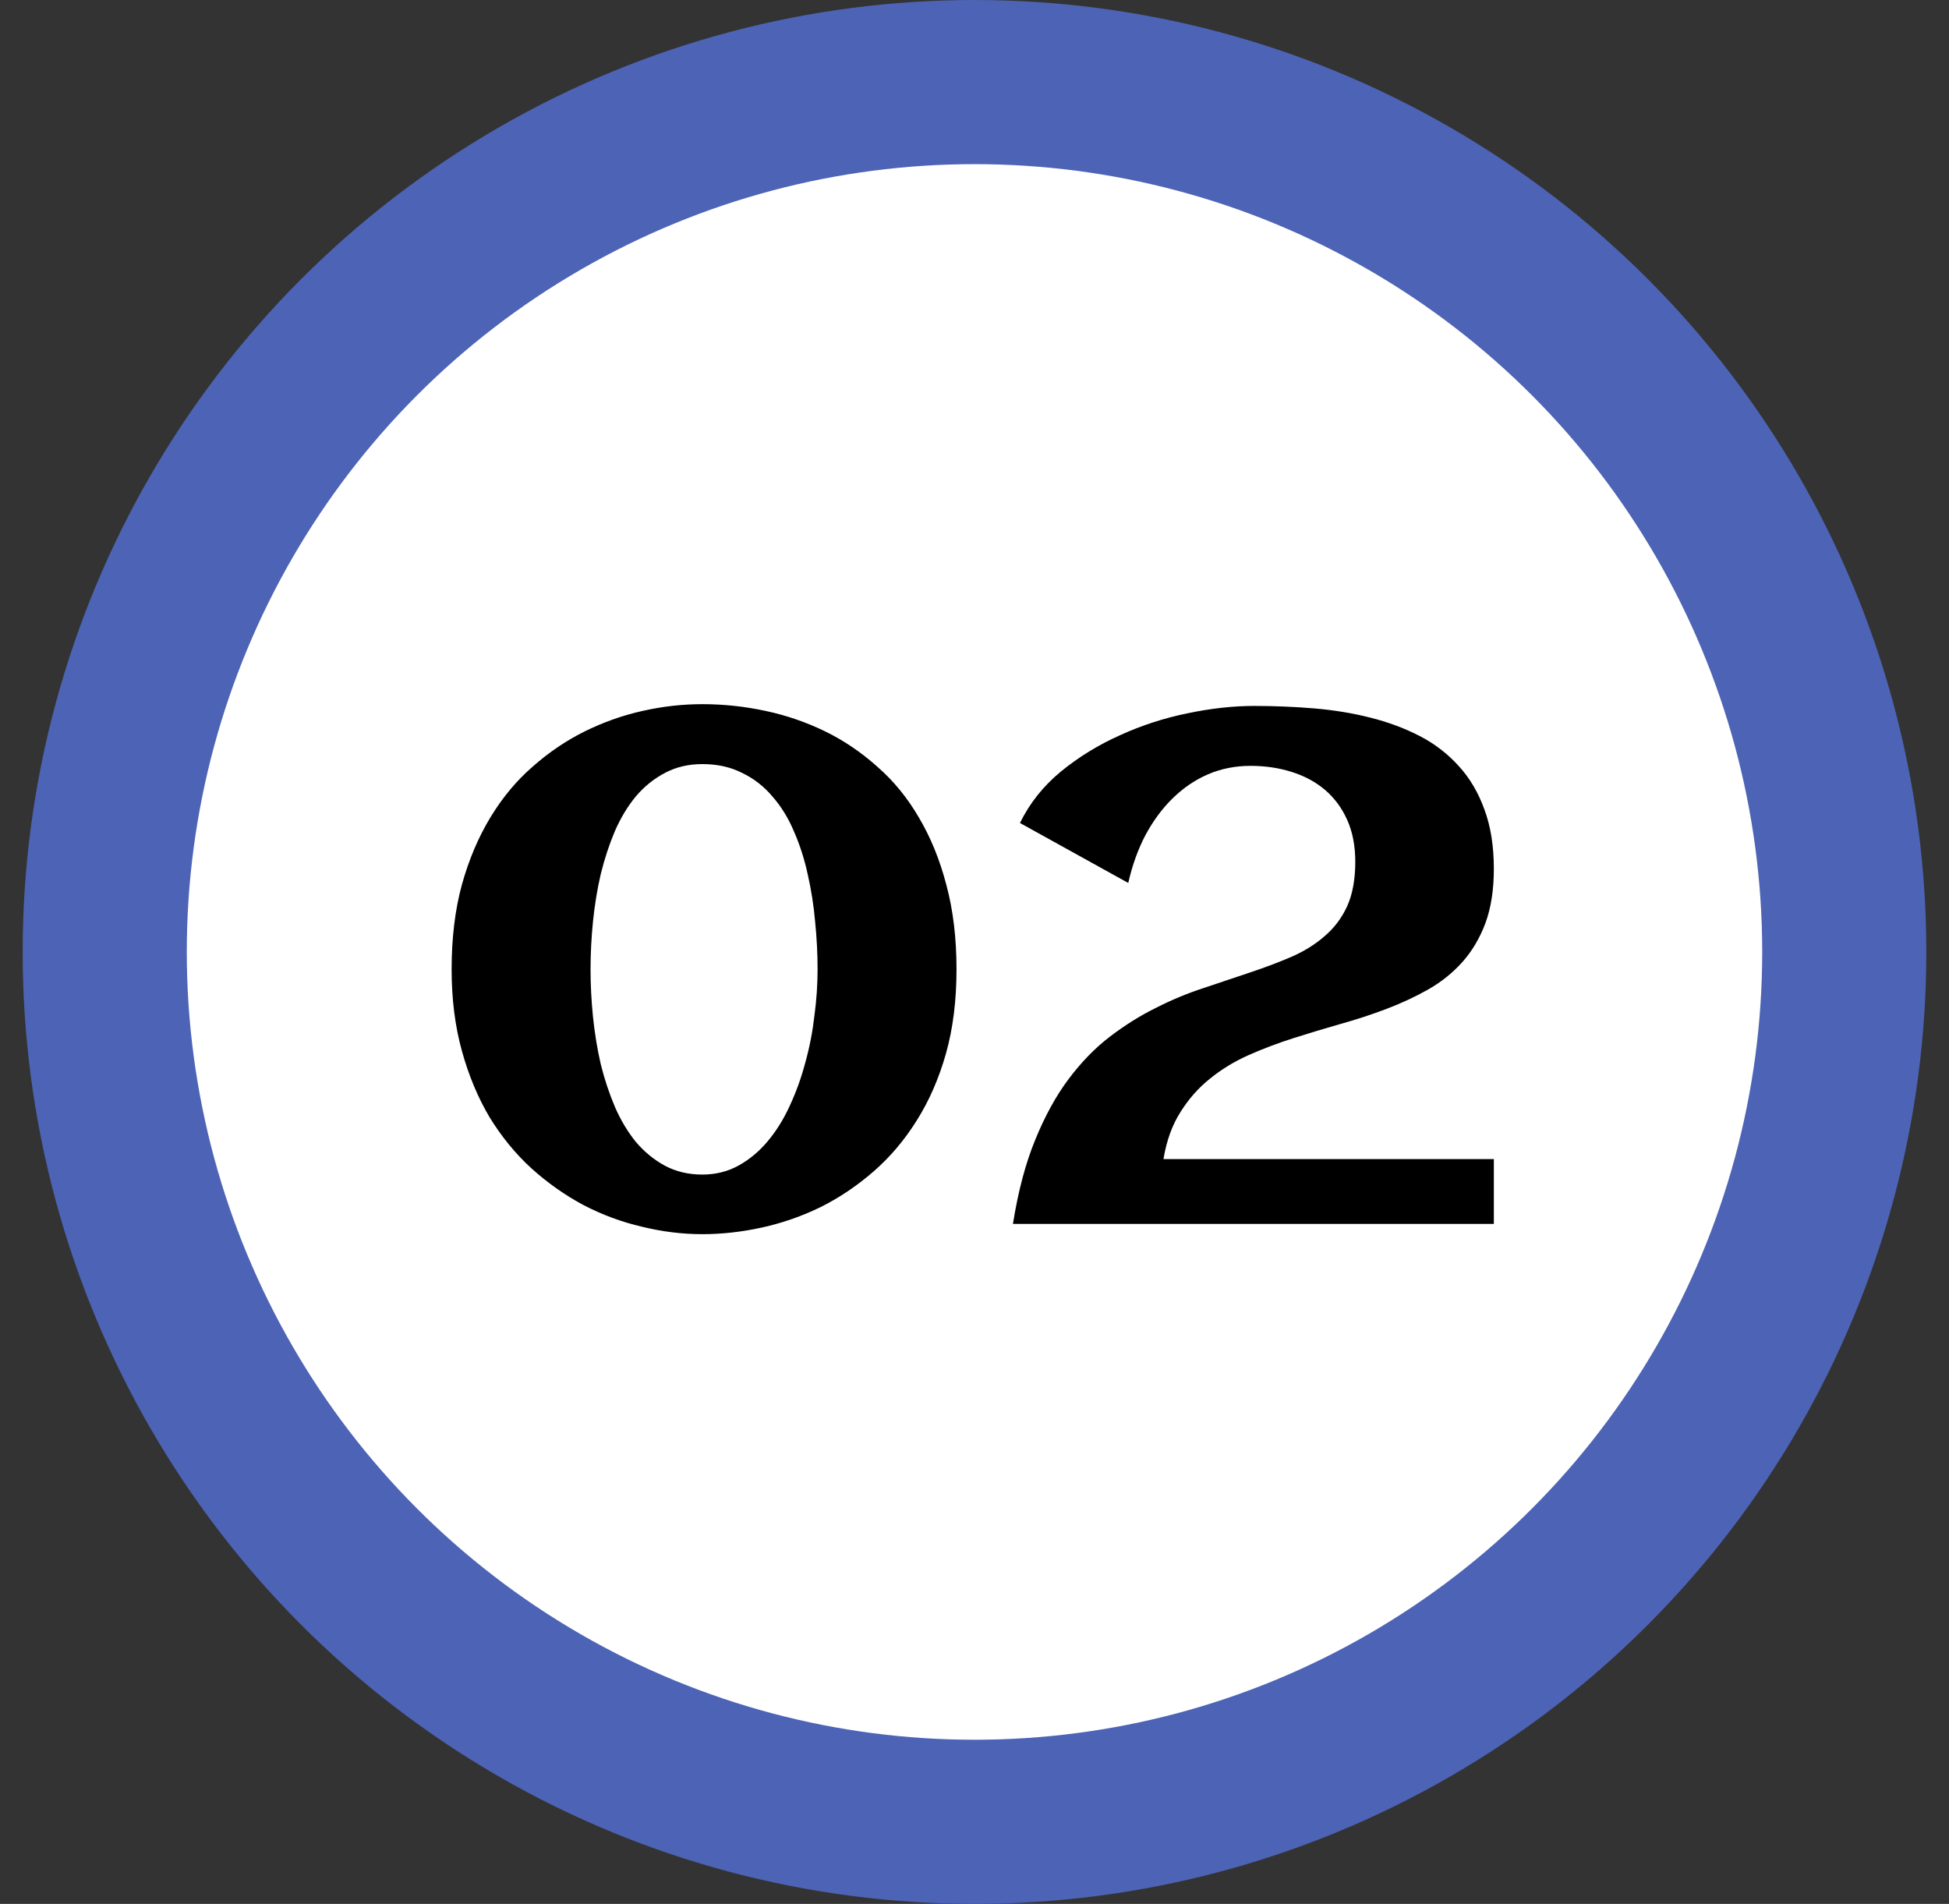
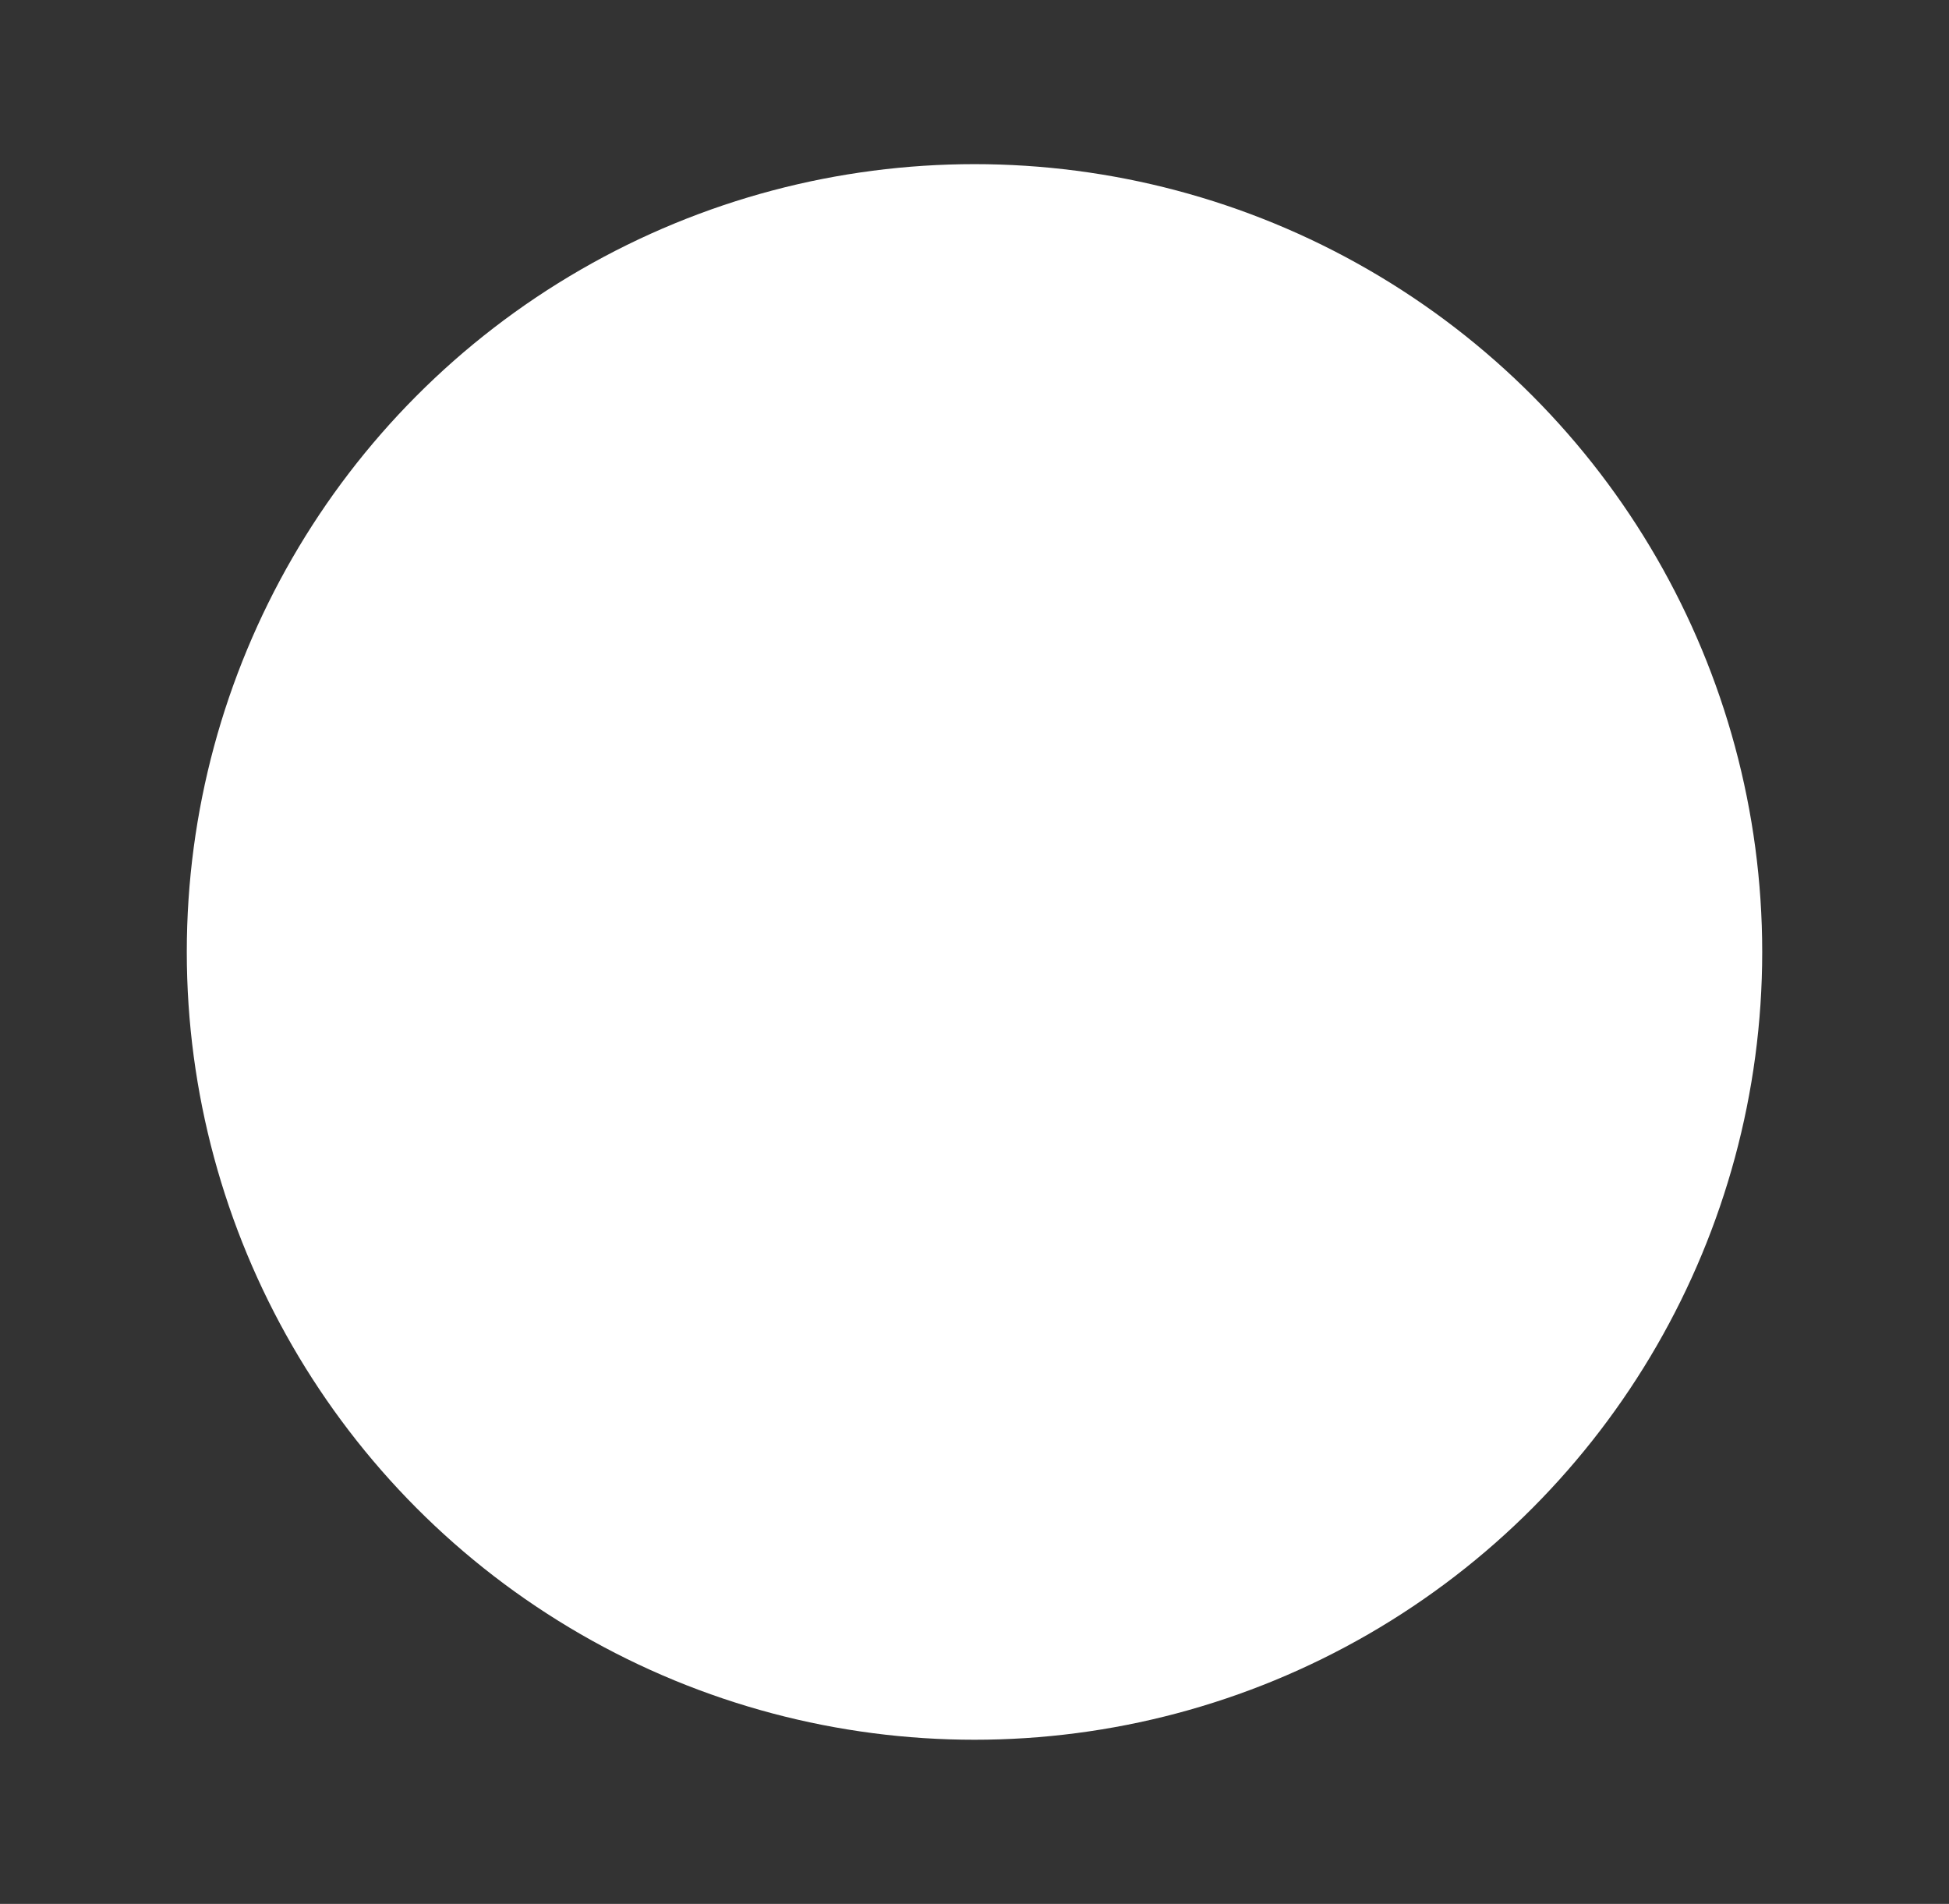
<svg xmlns="http://www.w3.org/2000/svg" width="43" height="42" viewBox="0 0 43 42" fill="none">
  <rect x="0" y="0" width="43" height="42" fill="#333333" stroke="none" />
-   <circle cx="21.5" cy="21" r="21" fill="#4D63B5" />
  <circle cx="21.5" cy="21" r="17.379" fill="white" />
-   <path d="M21.103 21.384C21.103 22.068 21.026 22.688 20.87 23.243C20.714 23.793 20.499 24.285 20.224 24.721C19.955 25.151 19.638 25.525 19.275 25.841C18.912 26.157 18.523 26.419 18.108 26.627C17.694 26.829 17.263 26.979 16.817 27.078C16.371 27.176 15.93 27.226 15.495 27.226C15.054 27.226 14.611 27.171 14.165 27.062C13.719 26.959 13.291 26.8 12.881 26.588C12.471 26.37 12.088 26.1 11.73 25.779C11.377 25.457 11.069 25.081 10.804 24.651C10.545 24.215 10.34 23.725 10.19 23.181C10.039 22.636 9.964 22.037 9.964 21.384C9.964 20.694 10.039 20.072 10.19 19.517C10.345 18.962 10.555 18.467 10.82 18.031C11.084 17.595 11.395 17.222 11.753 16.911C12.111 16.595 12.495 16.335 12.904 16.133C13.314 15.931 13.739 15.78 14.18 15.682C14.621 15.583 15.059 15.534 15.495 15.534C15.961 15.534 16.426 15.583 16.887 15.682C17.349 15.78 17.787 15.931 18.202 16.133C18.617 16.335 19 16.595 19.353 16.911C19.711 17.222 20.017 17.595 20.271 18.031C20.53 18.467 20.733 18.962 20.878 19.517C21.028 20.072 21.103 20.694 21.103 21.384ZM18.038 21.384C18.038 21.041 18.02 20.691 17.984 20.334C17.953 19.976 17.898 19.628 17.821 19.291C17.748 18.954 17.647 18.638 17.517 18.342C17.393 18.047 17.235 17.79 17.043 17.572C16.856 17.349 16.633 17.175 16.374 17.051C16.12 16.921 15.827 16.856 15.495 16.856C15.189 16.856 14.914 16.921 14.67 17.051C14.432 17.175 14.219 17.346 14.032 17.564C13.851 17.782 13.695 18.039 13.566 18.334C13.441 18.63 13.337 18.946 13.254 19.283C13.177 19.615 13.12 19.963 13.083 20.326C13.047 20.684 13.029 21.036 13.029 21.384C13.029 21.726 13.047 22.076 13.083 22.434C13.12 22.792 13.177 23.139 13.254 23.476C13.337 23.808 13.441 24.122 13.566 24.417C13.695 24.713 13.851 24.972 14.032 25.195C14.219 25.413 14.432 25.587 14.67 25.716C14.914 25.846 15.189 25.911 15.495 25.911C15.785 25.911 16.05 25.846 16.288 25.716C16.532 25.582 16.747 25.403 16.934 25.18C17.126 24.952 17.289 24.69 17.424 24.394C17.564 24.093 17.678 23.777 17.766 23.445C17.86 23.108 17.927 22.763 17.968 22.41C18.015 22.058 18.038 21.716 18.038 21.384ZM32.958 19.167C32.958 19.628 32.896 20.028 32.772 20.365C32.647 20.697 32.478 20.982 32.266 21.22C32.053 21.459 31.802 21.661 31.511 21.827C31.226 21.988 30.92 22.131 30.593 22.255C30.267 22.379 29.927 22.491 29.574 22.589C29.227 22.688 28.882 22.792 28.54 22.901C28.198 23.009 27.868 23.134 27.552 23.274C27.236 23.414 26.95 23.588 26.696 23.795C26.442 23.997 26.224 24.244 26.043 24.534C25.861 24.819 25.737 25.164 25.669 25.569H32.958V27H22.348C22.462 26.284 22.625 25.667 22.838 25.149C23.051 24.625 23.297 24.176 23.577 23.803C23.857 23.43 24.16 23.118 24.487 22.869C24.819 22.615 25.159 22.403 25.506 22.232C25.854 22.055 26.204 21.91 26.556 21.796C26.909 21.677 27.249 21.563 27.575 21.454C27.902 21.345 28.205 21.231 28.485 21.111C28.771 20.987 29.017 20.834 29.224 20.652C29.437 20.471 29.603 20.251 29.722 19.991C29.841 19.727 29.901 19.4 29.901 19.011C29.901 18.659 29.841 18.35 29.722 18.085C29.603 17.821 29.44 17.601 29.232 17.424C29.025 17.248 28.778 17.116 28.493 17.027C28.213 16.939 27.912 16.895 27.591 16.895C27.254 16.895 26.94 16.957 26.65 17.082C26.364 17.206 26.105 17.383 25.872 17.611C25.643 17.834 25.444 18.104 25.273 18.42C25.107 18.736 24.98 19.089 24.892 19.478L22.503 18.155C22.716 17.72 23.017 17.341 23.406 17.02C23.8 16.698 24.236 16.431 24.713 16.218C25.19 16.001 25.685 15.84 26.198 15.736C26.717 15.627 27.207 15.573 27.669 15.573C28.115 15.573 28.555 15.591 28.991 15.627C29.427 15.664 29.839 15.731 30.228 15.83C30.622 15.928 30.985 16.063 31.317 16.234C31.649 16.405 31.937 16.626 32.18 16.895C32.424 17.16 32.613 17.479 32.748 17.852C32.888 18.226 32.958 18.664 32.958 19.167Z" fill="black" />
</svg>